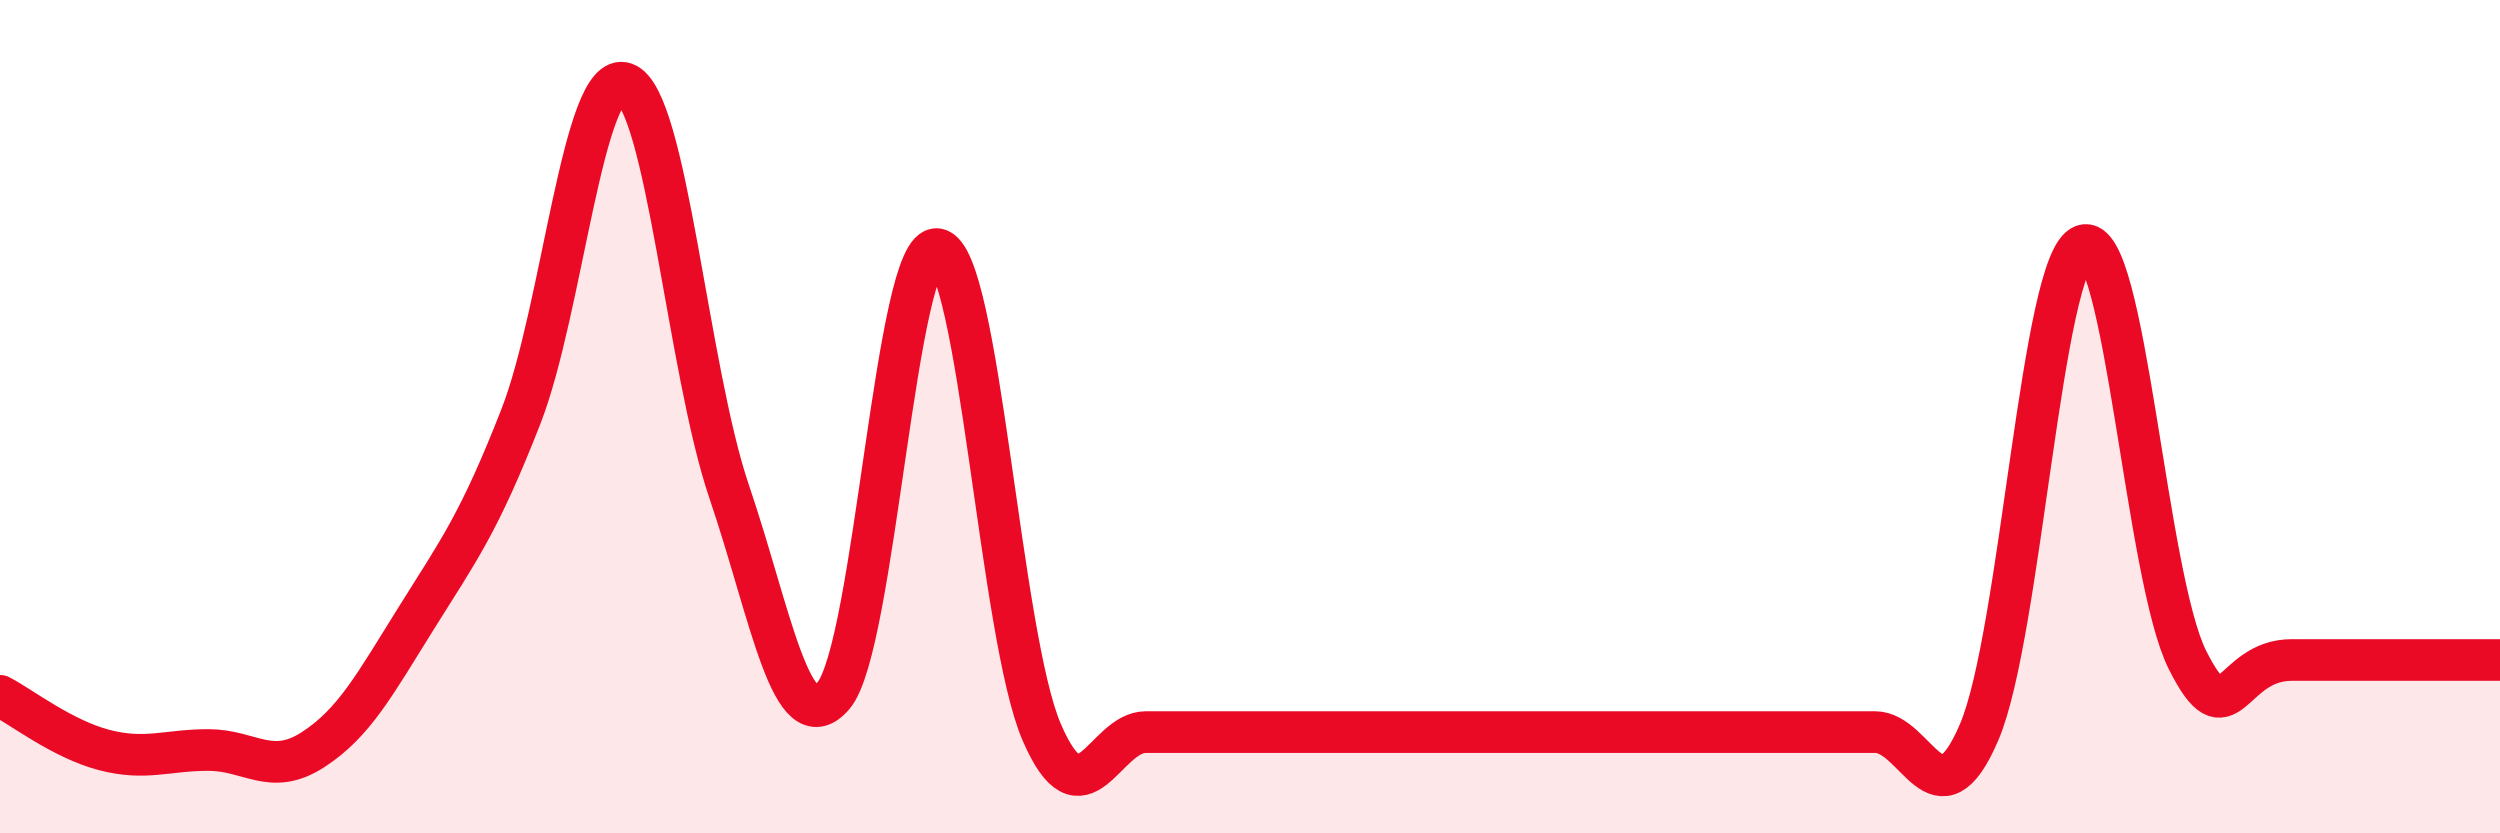
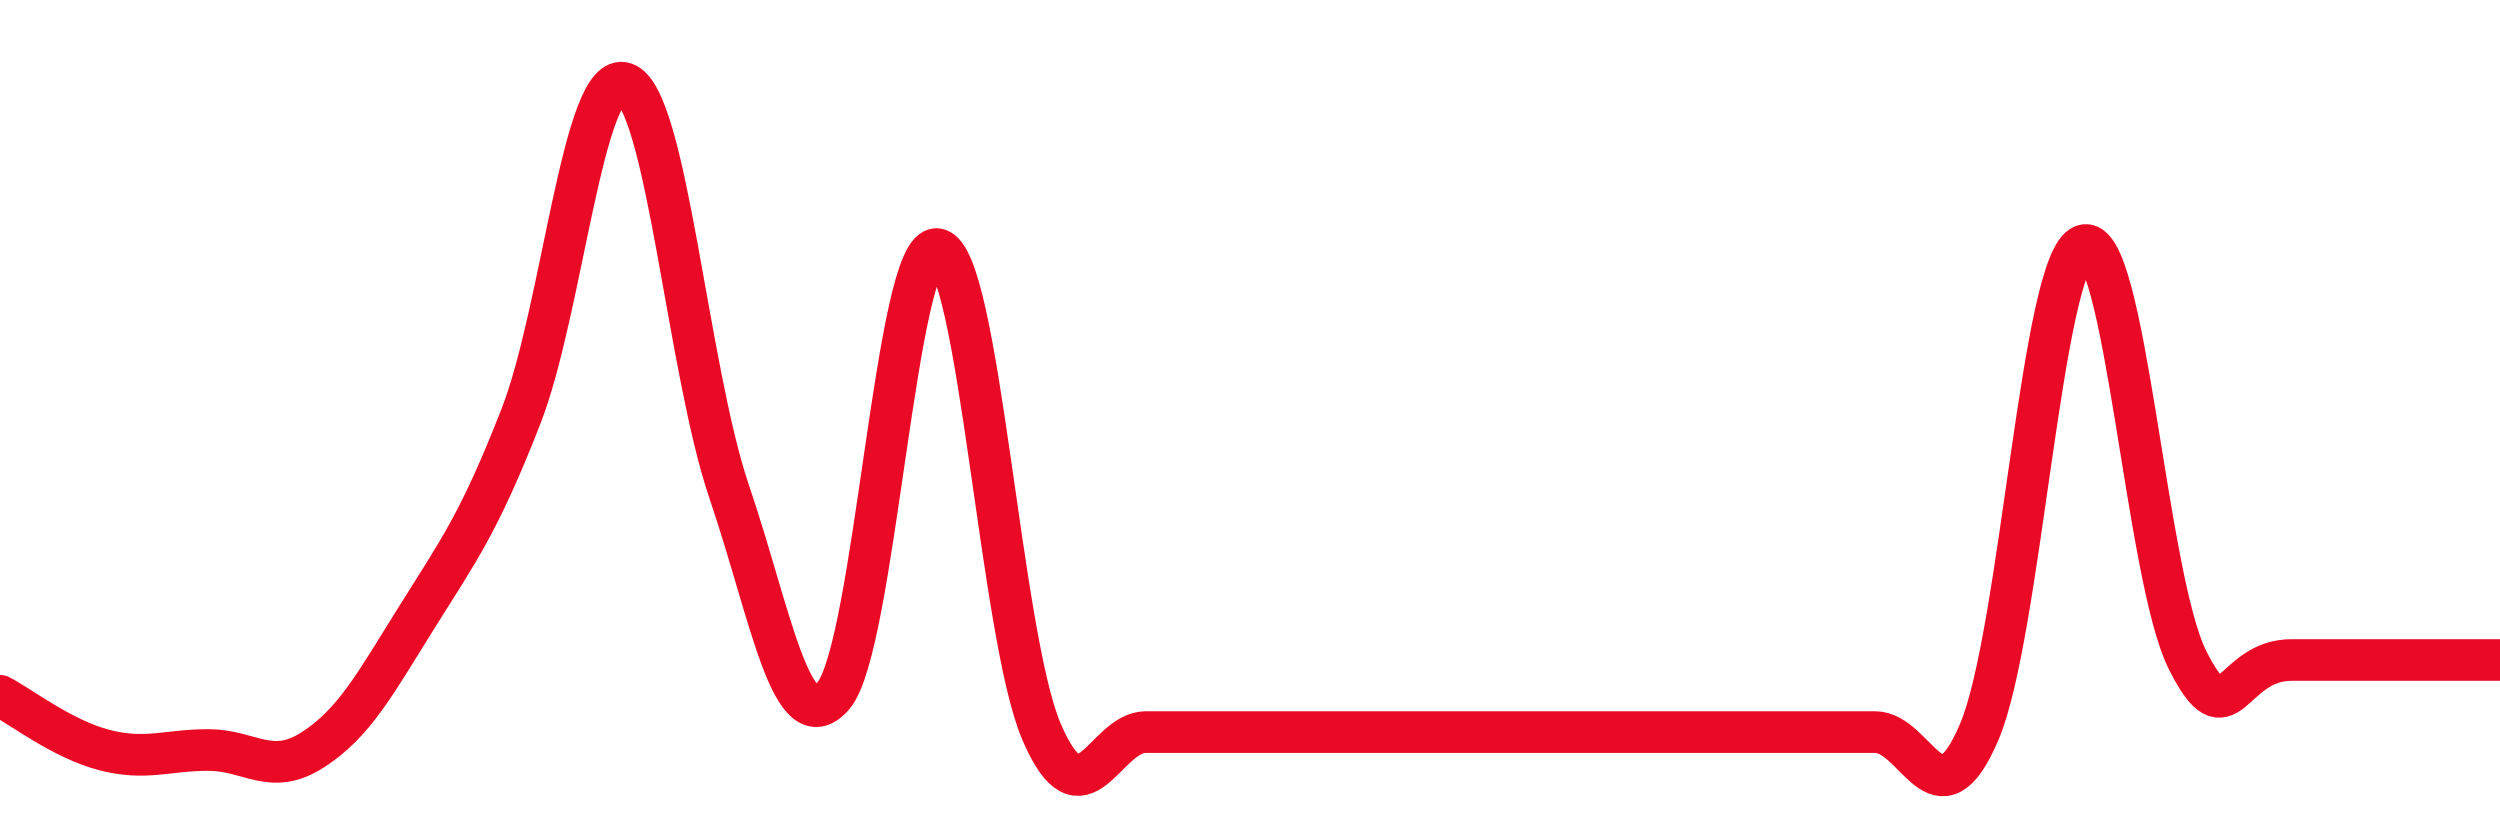
<svg xmlns="http://www.w3.org/2000/svg" width="60" height="20" viewBox="0 0 60 20">
-   <path d="M 0,16.7 C 0.5,16.96 1.5,17.74 2.5,18 C 3.5,18.26 4,18 5,18 C 6,18 6.5,18.64 7.5,18 C 8.5,17.36 9,16.42 10,14.82 C 11,13.22 11.5,12.56 12.5,10 C 13.5,7.44 14,1.64 15,2 C 16,2.36 16.5,8.86 17.5,11.8 C 18.5,14.74 19,17.86 20,16.7 C 21,15.54 21.5,5.81 22.5,5.98 C 23.5,6.15 24,15.25 25,17.57 C 26,19.89 26.5,17.57 27.5,17.57 C 28.5,17.57 29,17.57 30,17.57 C 31,17.57 31.5,17.57 32.5,17.57 C 33.5,17.57 34,17.57 35,17.57 C 36,17.57 36.5,17.57 37.5,17.57 C 38.5,17.57 39,17.57 40,17.57 C 41,17.57 41.5,17.57 42.5,17.57 C 43.5,17.57 44,17.57 45,17.57 C 46,17.57 46.5,19.91 47.5,17.57 C 48.5,15.23 49,6.24 50,5.89 C 51,5.54 51.5,13.85 52.5,15.84 C 53.5,17.83 53.5,15.84 55,15.84 C 56.5,15.84 59,15.84 60,15.84L60 20L0 20Z" fill="#EB0A25" opacity="0.1" stroke-linecap="round" stroke-linejoin="round" />
  <path d="M 0,16.7 C 0.5,16.96 1.5,17.74 2.5,18 C 3.5,18.26 4,18 5,18 C 6,18 6.5,18.64 7.5,18 C 8.5,17.36 9,16.42 10,14.82 C 11,13.22 11.5,12.56 12.5,10 C 13.5,7.44 14,1.64 15,2 C 16,2.36 16.5,8.86 17.5,11.8 C 18.5,14.74 19,17.86 20,16.7 C 21,15.54 21.5,5.81 22.5,5.98 C 23.5,6.15 24,15.25 25,17.57 C 26,19.89 26.5,17.57 27.5,17.57 C 28.5,17.57 29,17.57 30,17.57 C 31,17.57 31.5,17.57 32.5,17.57 C 33.5,17.57 34,17.57 35,17.57 C 36,17.57 36.5,17.57 37.5,17.57 C 38.5,17.57 39,17.57 40,17.57 C 41,17.57 41.5,17.57 42.5,17.57 C 43.5,17.57 44,17.57 45,17.57 C 46,17.57 46.5,19.91 47.5,17.57 C 48.5,15.23 49,6.24 50,5.89 C 51,5.54 51.5,13.85 52.5,15.84 C 53.5,17.83 53.5,15.84 55,15.84 C 56.5,15.84 59,15.84 60,15.84" stroke="#EB0A25" stroke-width="1" fill="none" stroke-linecap="round" stroke-linejoin="round" />
</svg>